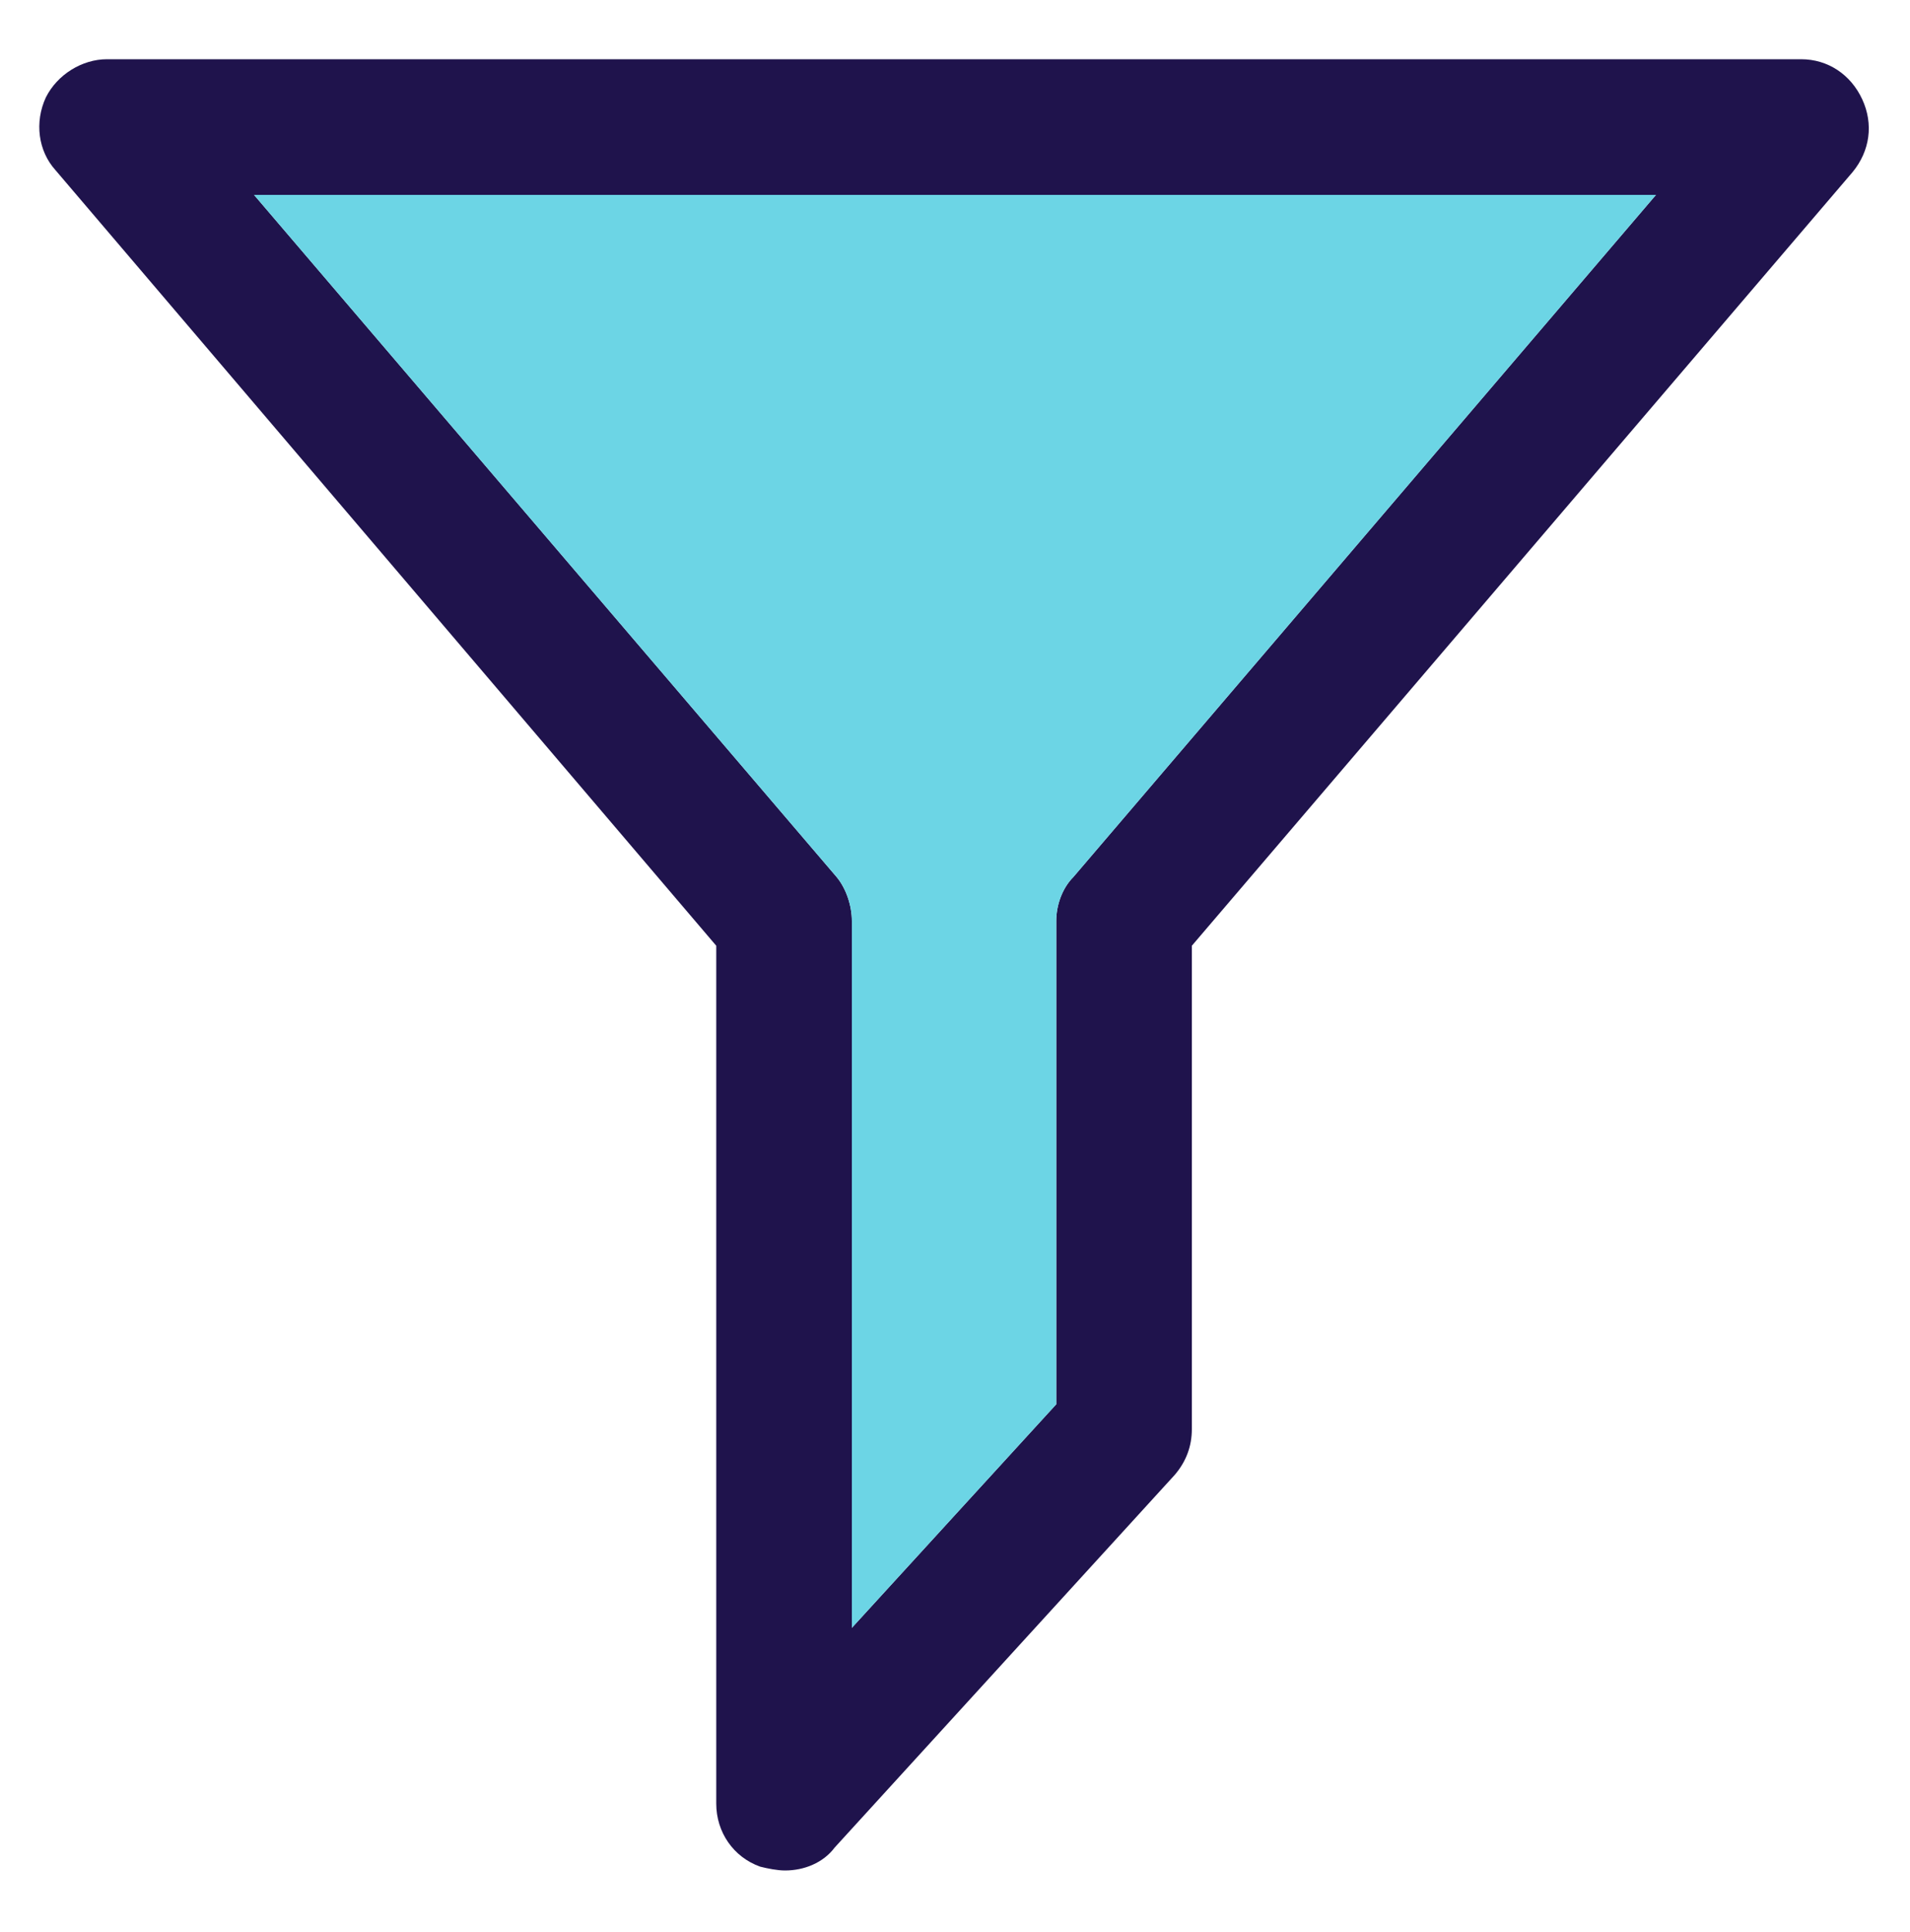
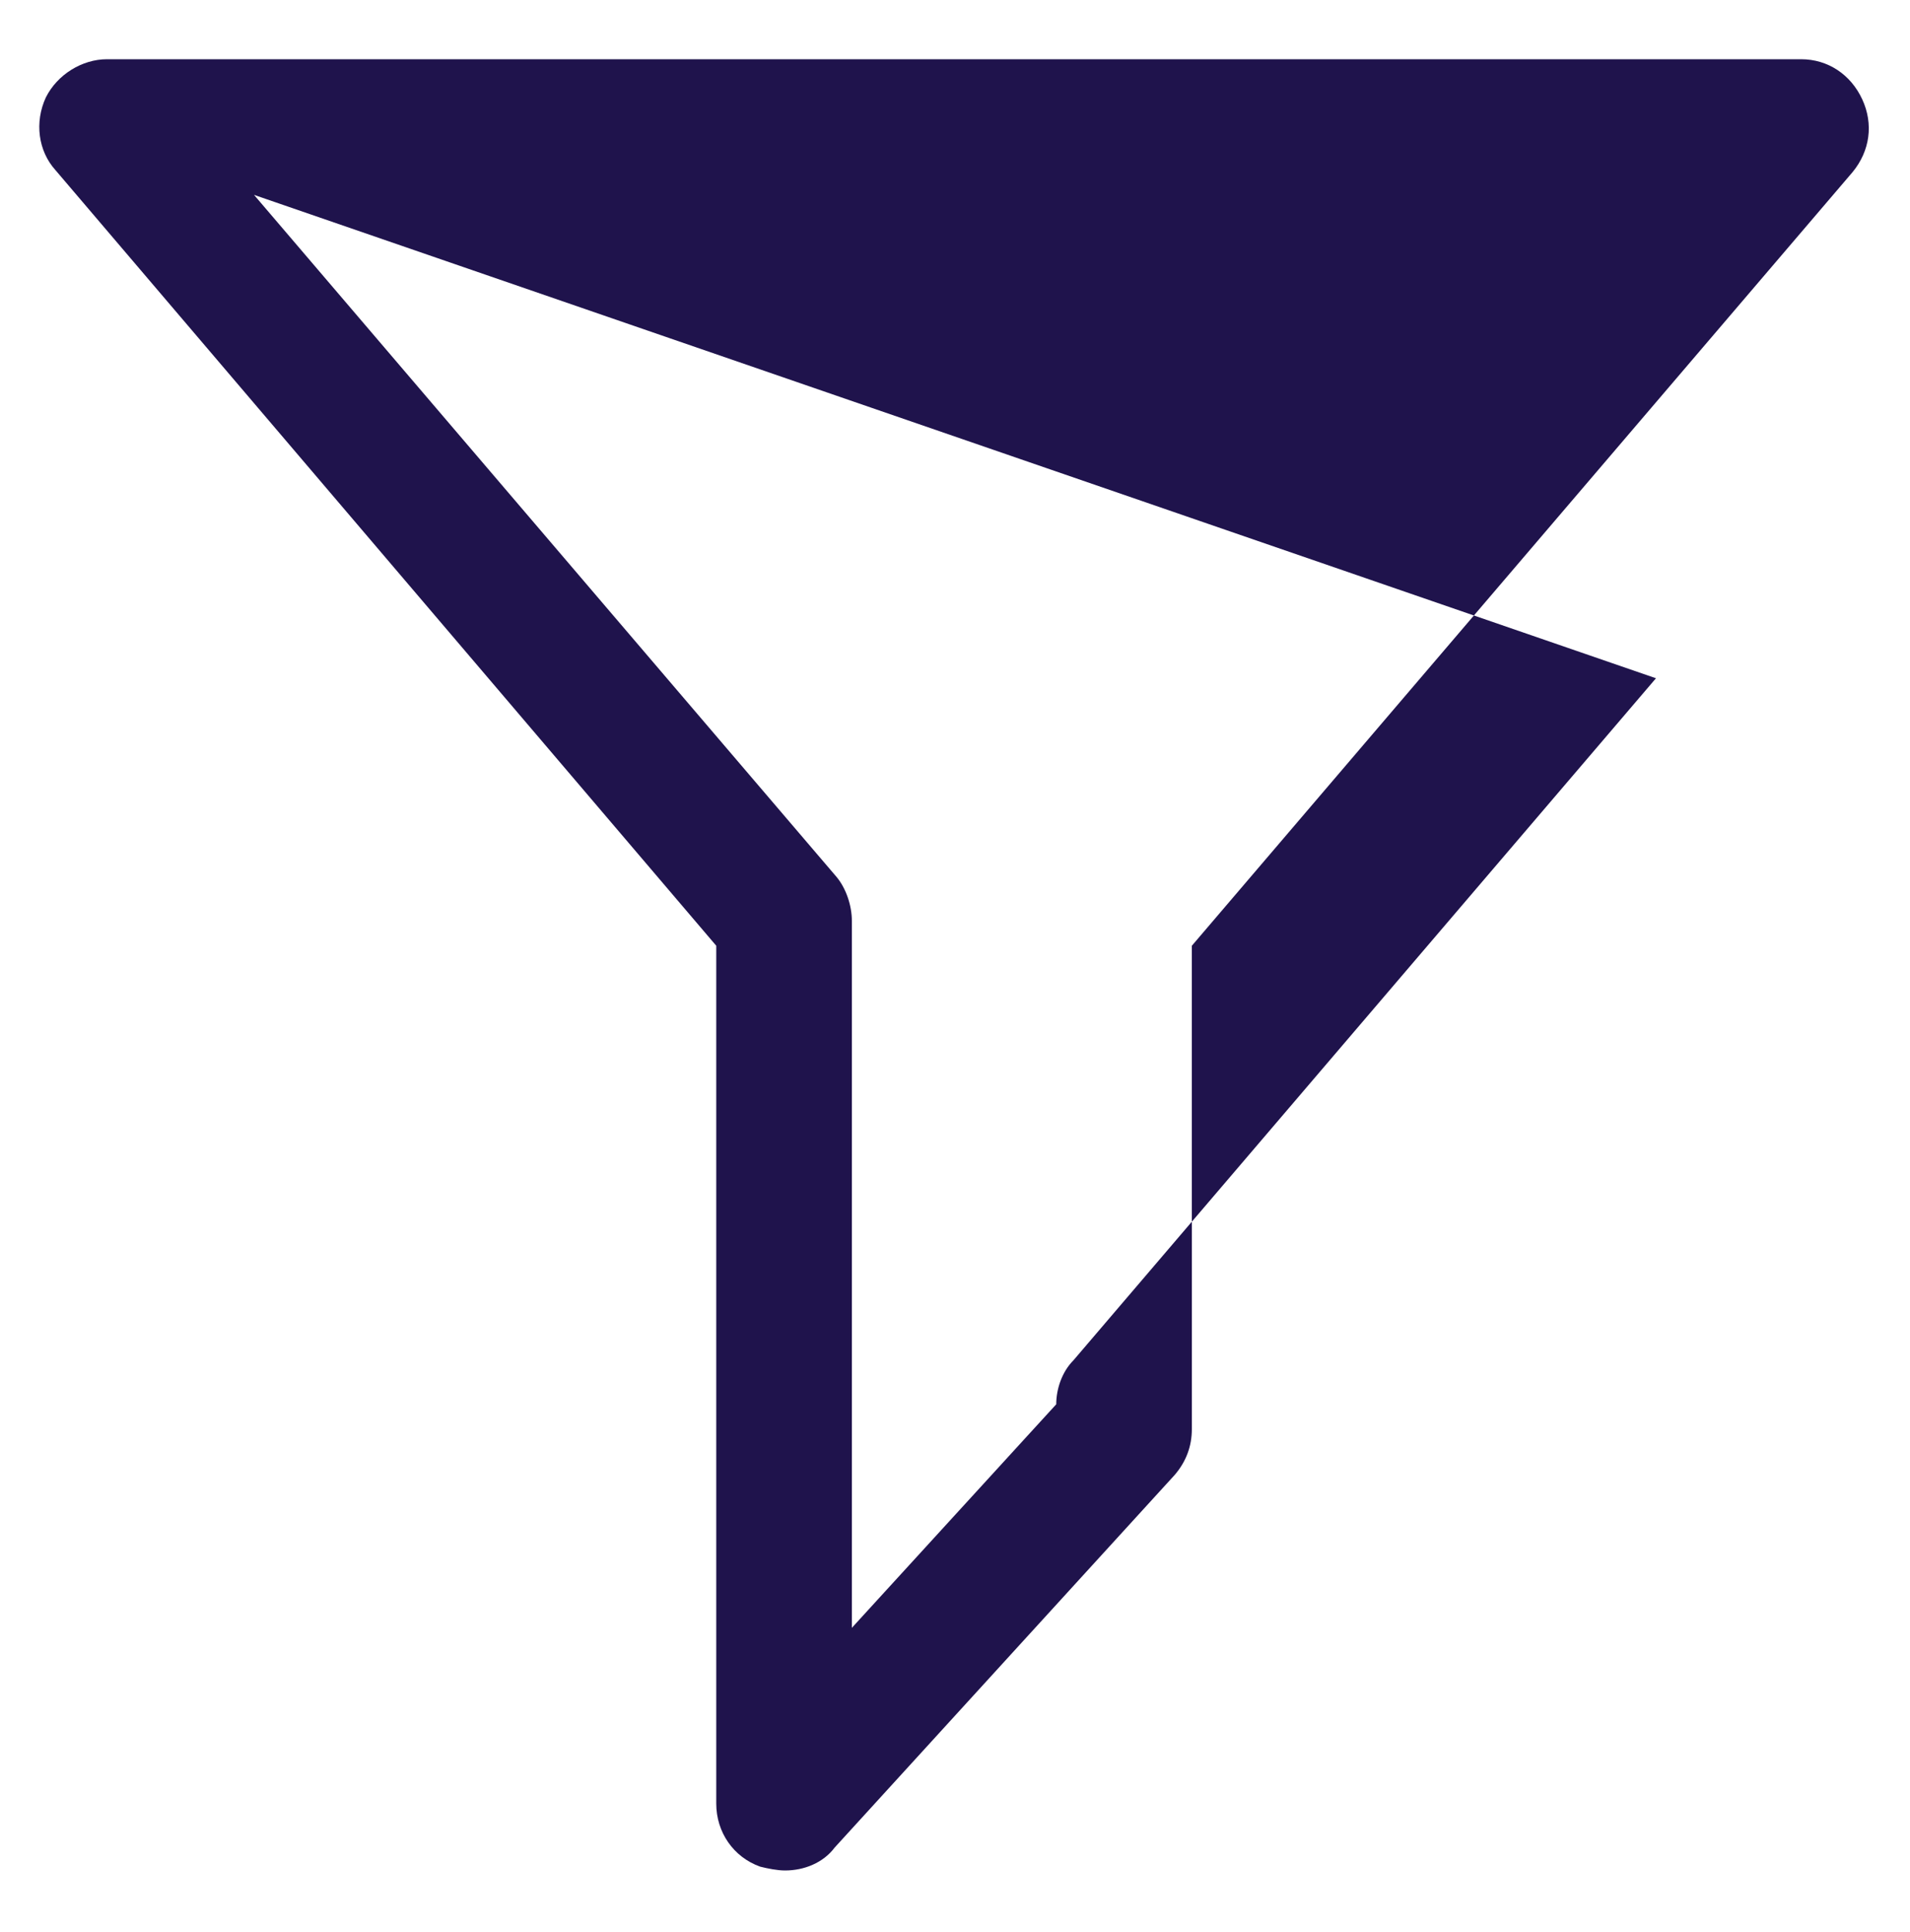
<svg xmlns="http://www.w3.org/2000/svg" version="1.1" id="Layer_1" x="0px" y="0px" viewBox="0 0 100 101.1" style="enable-background:new 0 0 100 101.1;" xml:space="preserve">
  <style type="text/css">
	.st0{fill:#1F134C;}
	.st1{fill:#6CD5E5;}
</style>
  <g>
-     <path class="st0" d="M41.1,97.9c-0.4,0-0.9-0.1-1.3-0.2c-1.4-0.5-2.3-1.8-2.3-3.3V49.5L2.9,8.9C2,7.9,1.8,6.4,2.4,5.1   C3,3.9,4.3,3.1,5.6,3.1h88.7c1.4,0,2.6,0.8,3.2,2.1c0.6,1.3,0.4,2.7-0.5,3.8L62.4,49.5v25.3c0,0.9-0.3,1.7-0.9,2.4L43.7,96.7   C43.1,97.5,42.1,97.9,41.1,97.9z M13.3,10.2l30.5,35.7c0.5,0.6,0.8,1.5,0.8,2.3v37l10.7-11.7V48.2c0-0.8,0.3-1.7,0.9-2.3l30.5-35.7   L13.3,10.2L13.3,10.2z" />
+     <path class="st0" d="M41.1,97.9c-0.4,0-0.9-0.1-1.3-0.2c-1.4-0.5-2.3-1.8-2.3-3.3V49.5L2.9,8.9C2,7.9,1.8,6.4,2.4,5.1   C3,3.9,4.3,3.1,5.6,3.1h88.7c1.4,0,2.6,0.8,3.2,2.1c0.6,1.3,0.4,2.7-0.5,3.8L62.4,49.5v25.3c0,0.9-0.3,1.7-0.9,2.4L43.7,96.7   C43.1,97.5,42.1,97.9,41.1,97.9z M13.3,10.2l30.5,35.7c0.5,0.6,0.8,1.5,0.8,2.3v37l10.7-11.7c0-0.8,0.3-1.7,0.9-2.3l30.5-35.7   L13.3,10.2L13.3,10.2z" />
  </g>
-   <path class="st1" d="M13.3,10.2l30.5,35.7c0.5,0.6,0.8,1.5,0.8,2.3v37l10.7-11.7V48.2c0-0.8,0.3-1.7,0.9-2.3l30.5-35.7L13.3,10.2  L13.3,10.2z" />
</svg>